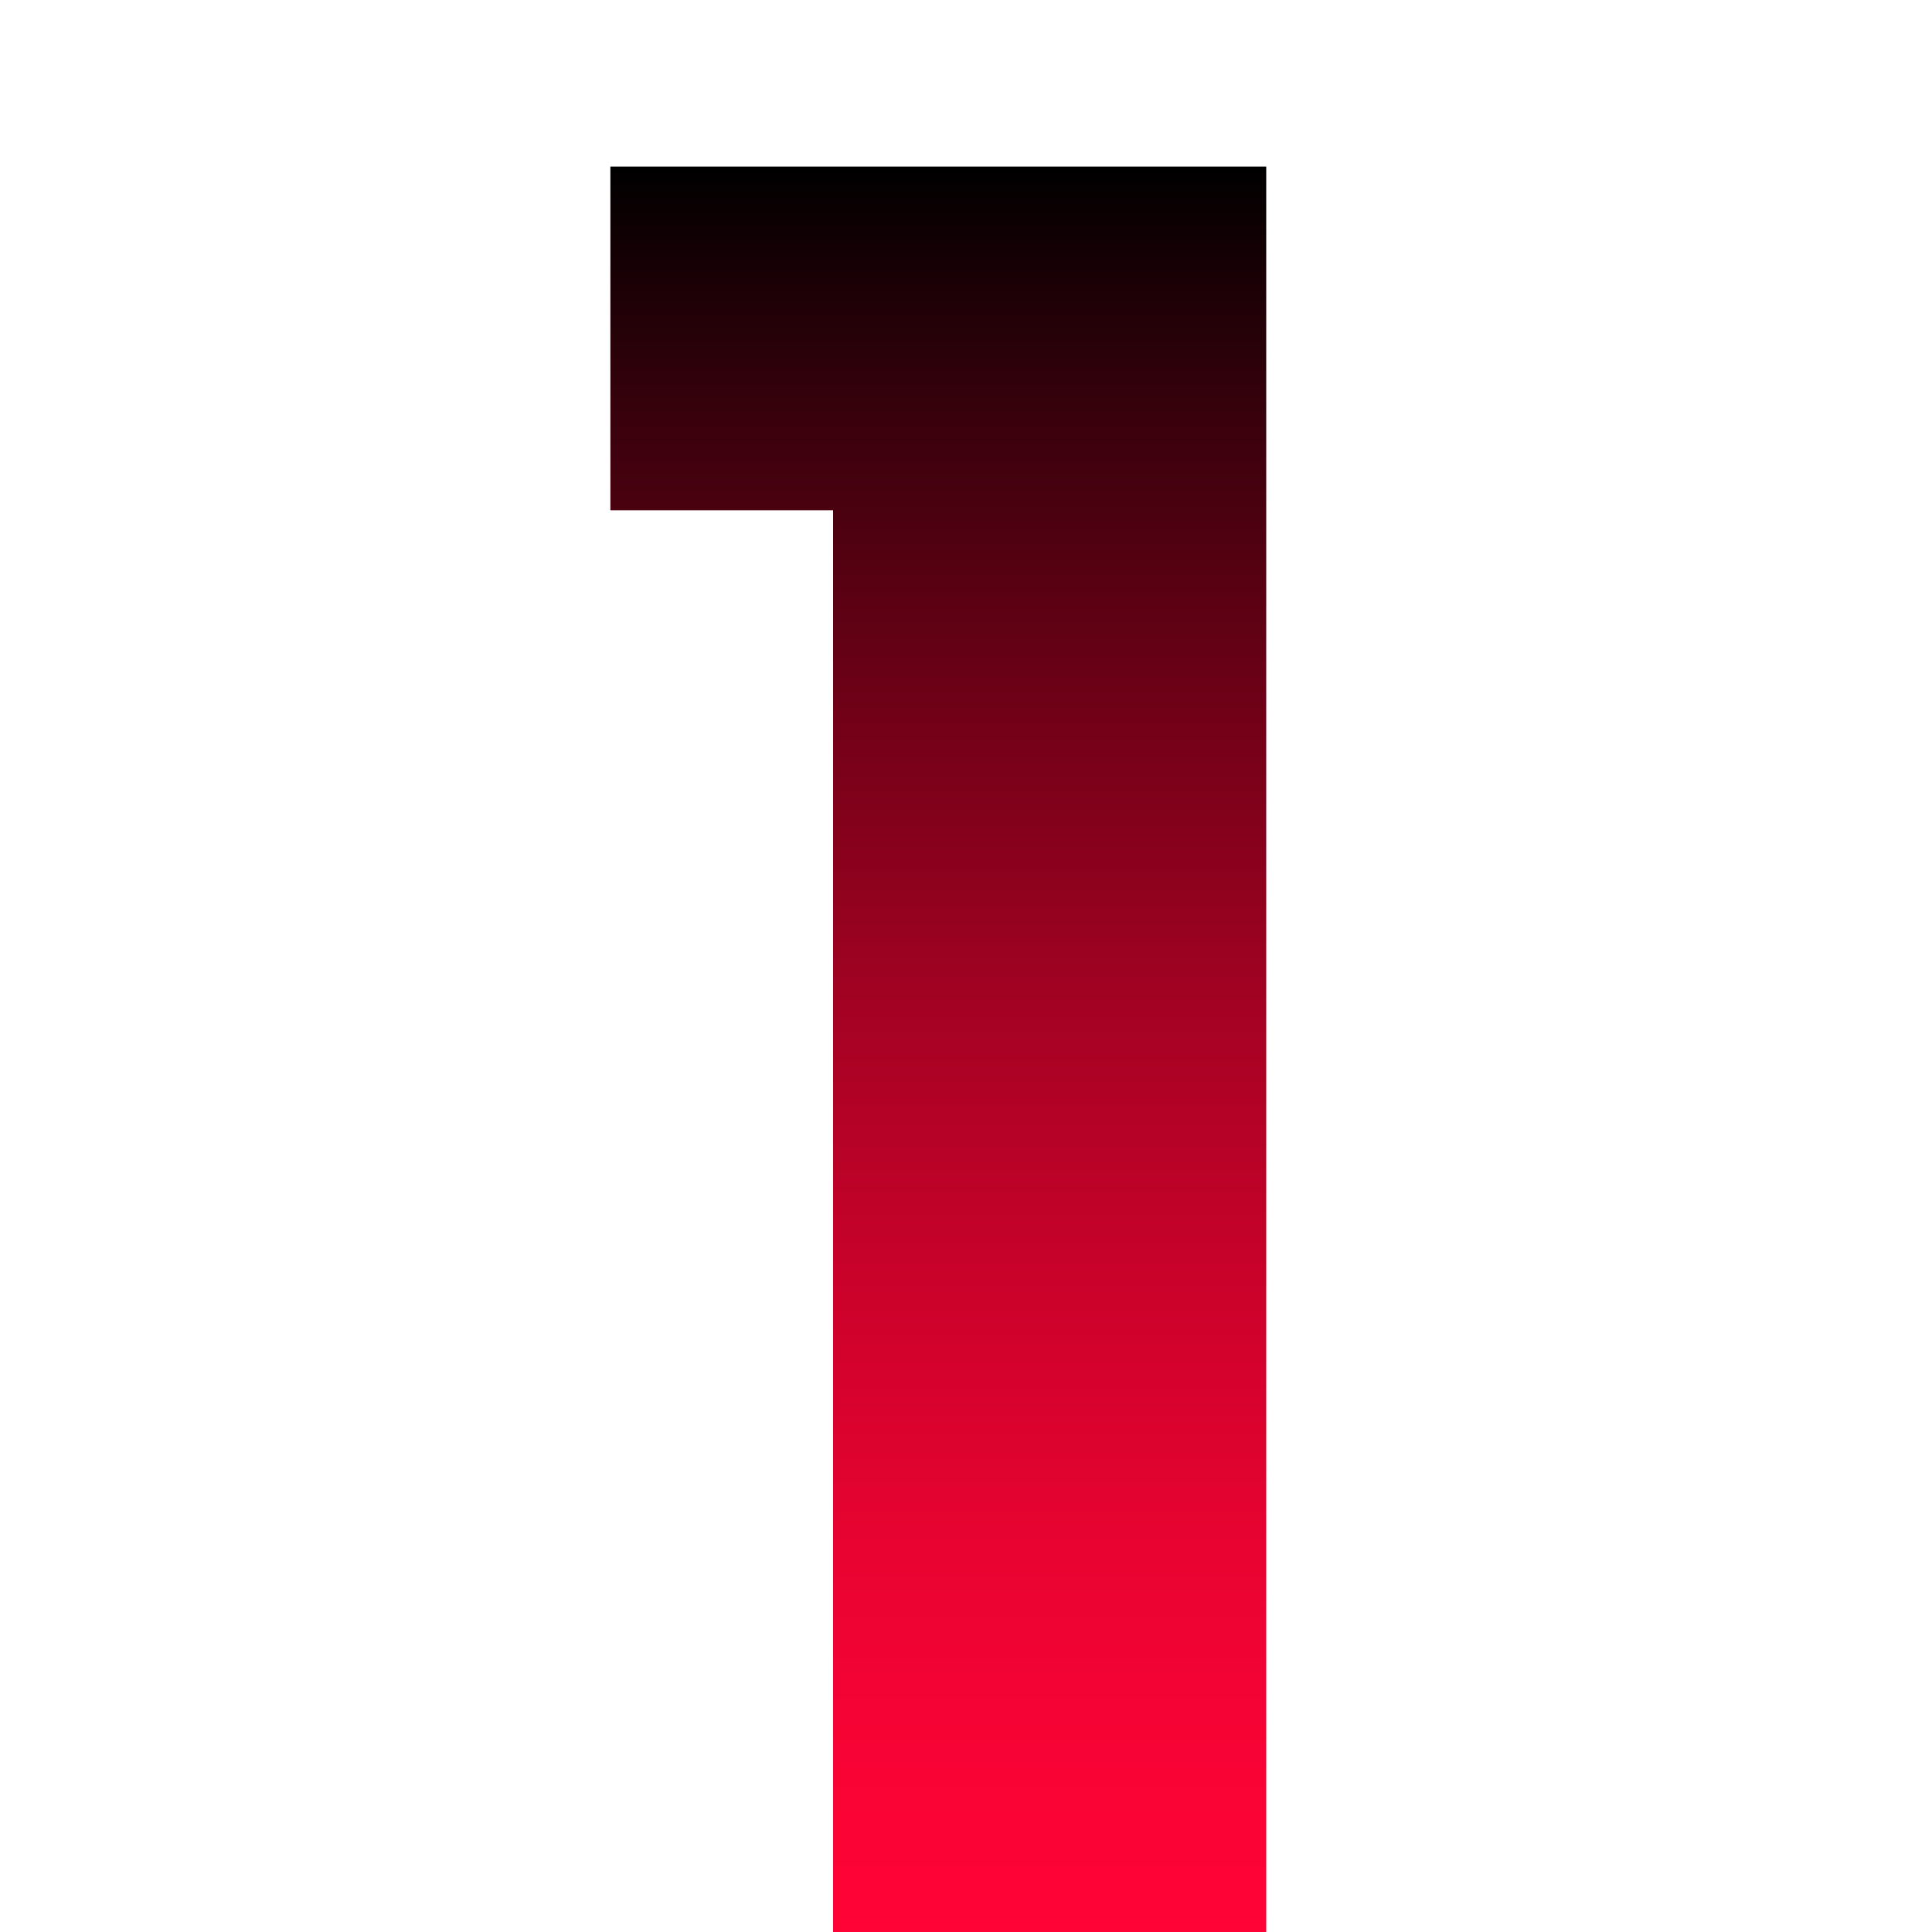
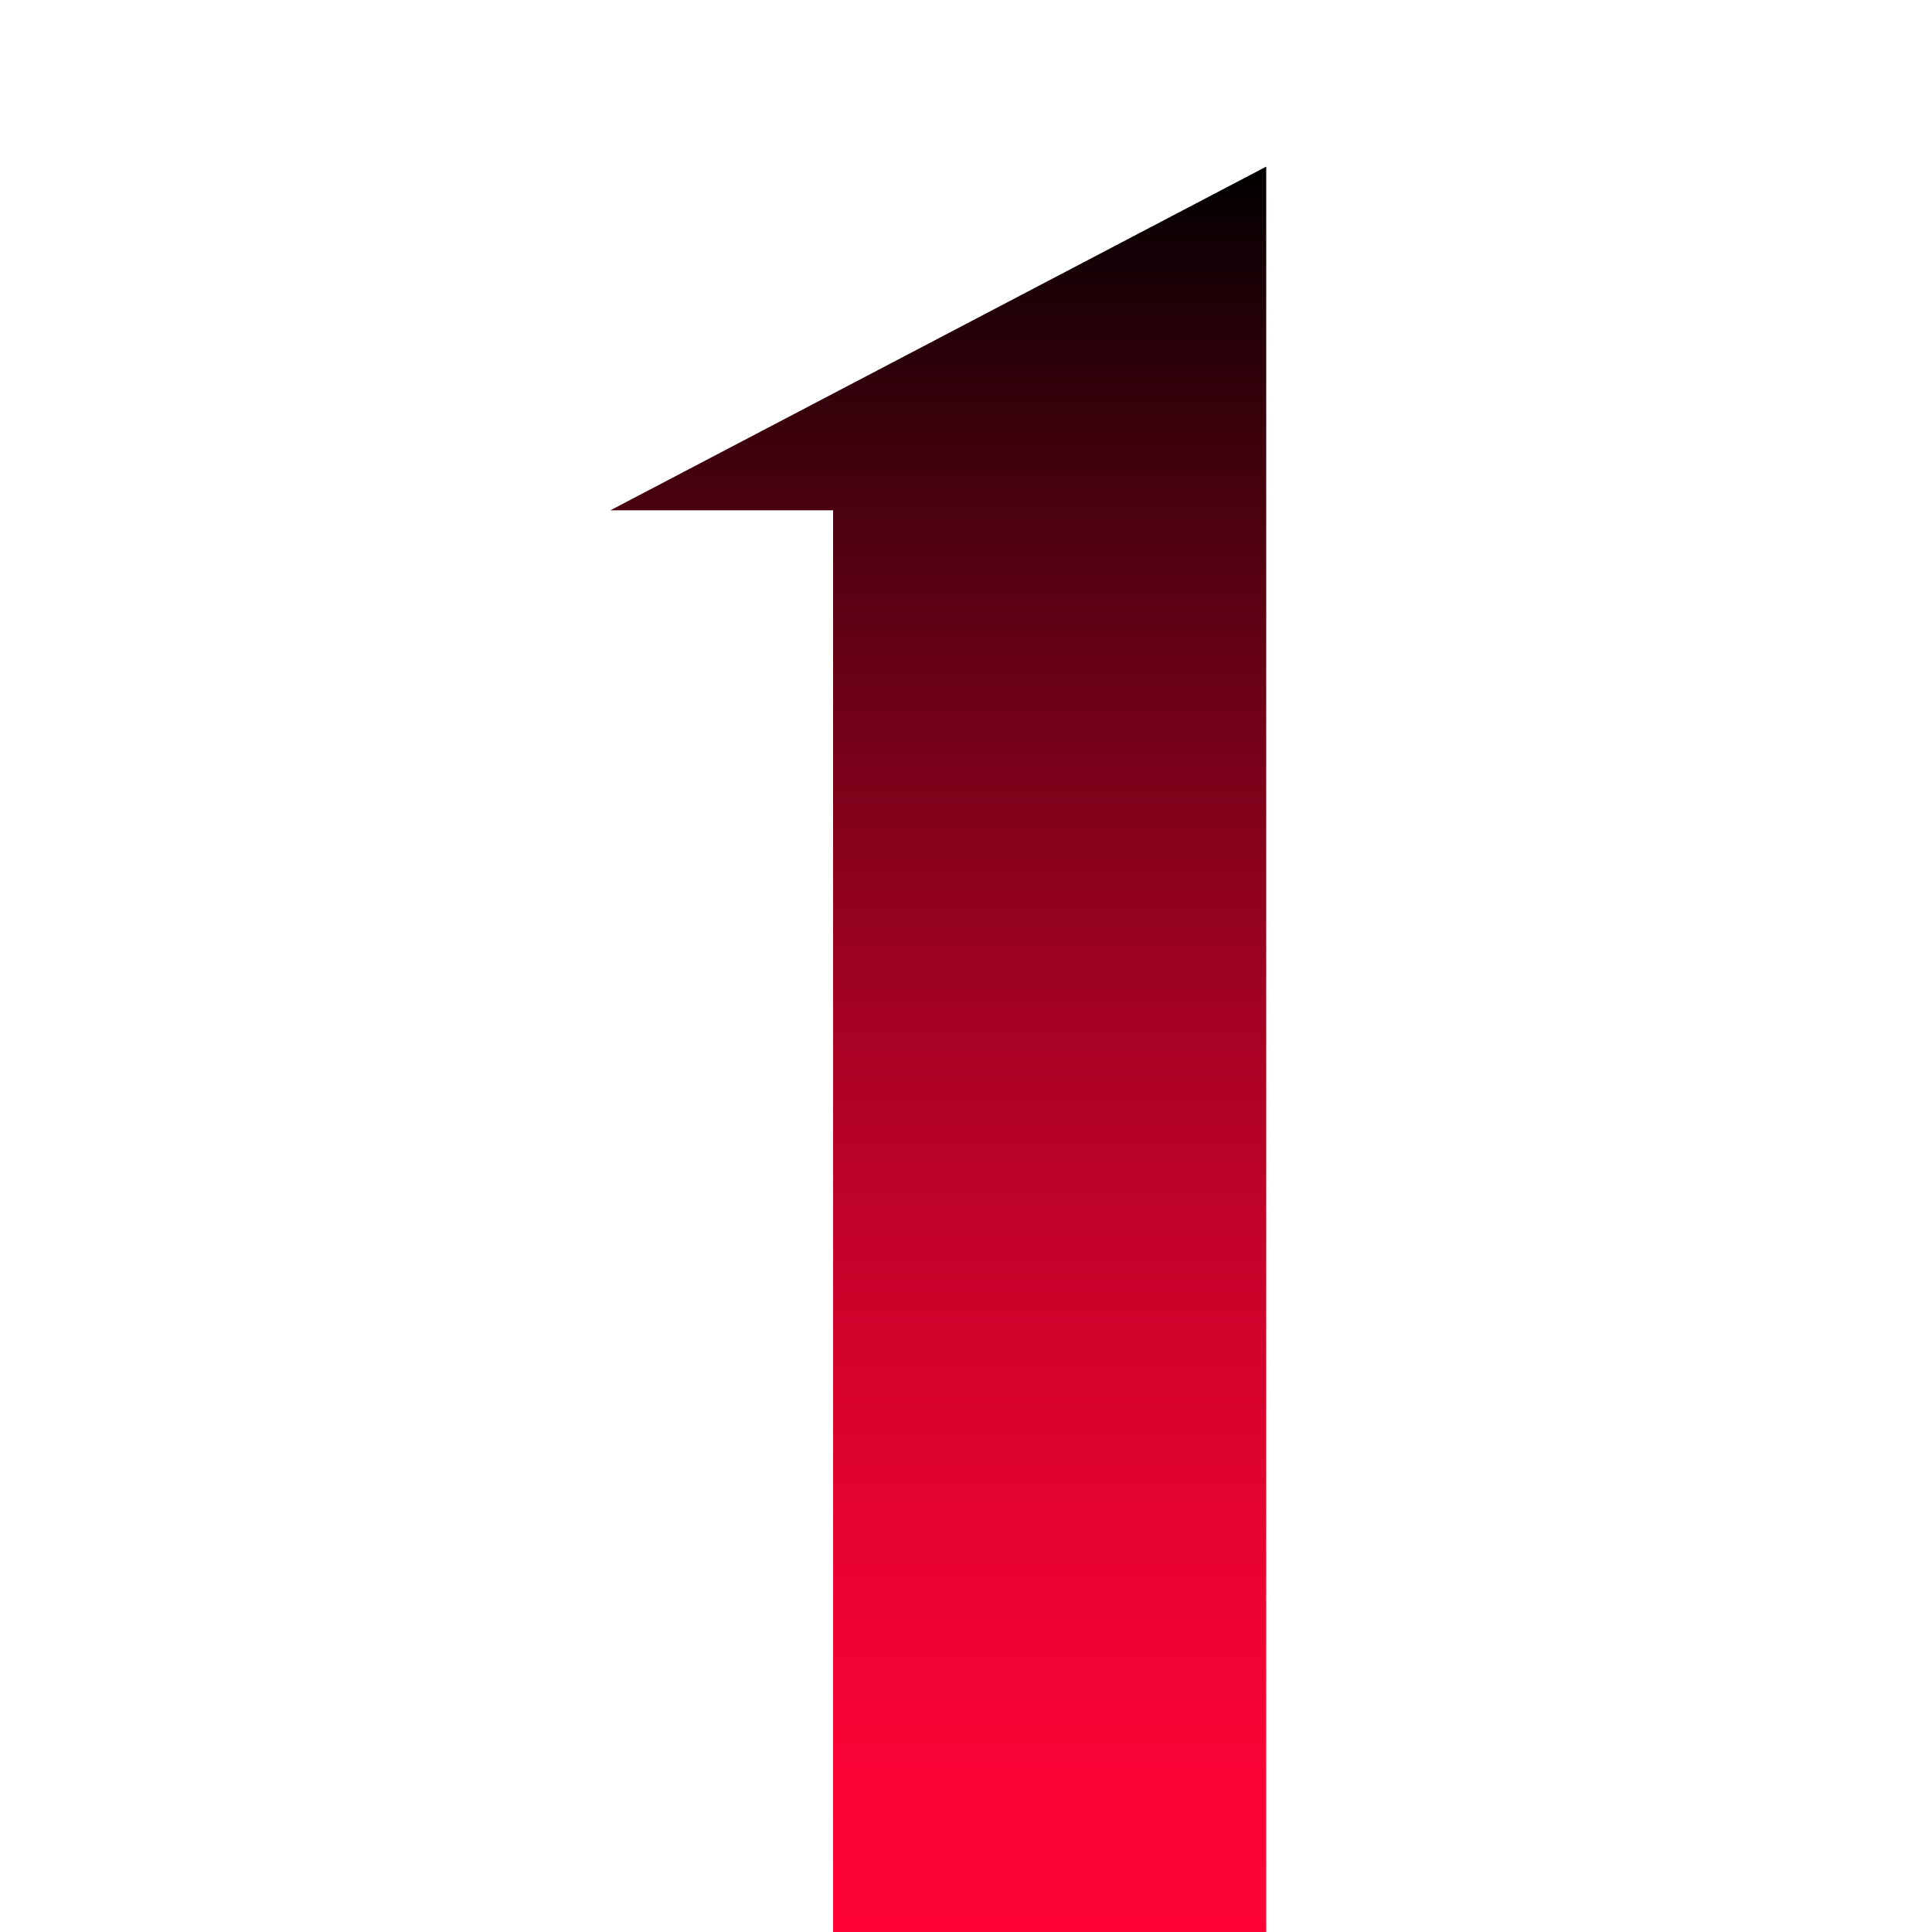
<svg xmlns="http://www.w3.org/2000/svg" viewBox="0 0 300 300">
  <defs>
    <style>.cls-1{isolation:isolate;}.cls-2{mix-blend-mode:screen;}.cls-3{fill:url(#Gradiente_sem_nome_15);}</style>
    <linearGradient id="Gradiente_sem_nome_15" x1="145.7" y1="300" x2="145.7" y2="25.87" gradientUnits="userSpaceOnUse">
      <stop offset="0" stop-color="#ff0336" />
      <stop offset="0.09" stop-color="#f90335" />
      <stop offset="0.22" stop-color="#e80331" />
      <stop offset="0.36" stop-color="#cc022b" />
      <stop offset="0.52" stop-color="#a50223" />
      <stop offset="0.68" stop-color="#740118" />
      <stop offset="0.86" stop-color="#38010c" />
      <stop offset="1" />
    </linearGradient>
  </defs>
  <title>number 01</title>
  <g class="cls-1">
    <g id="Camada_1" data-name="Camada 1">
      <g class="cls-2">
-         <path class="cls-3" d="M196.62,25.87V300H129.36V79.24H94.78V25.87Z" />
+         <path class="cls-3" d="M196.62,25.87V300H129.36V79.24H94.78Z" />
      </g>
    </g>
  </g>
</svg>